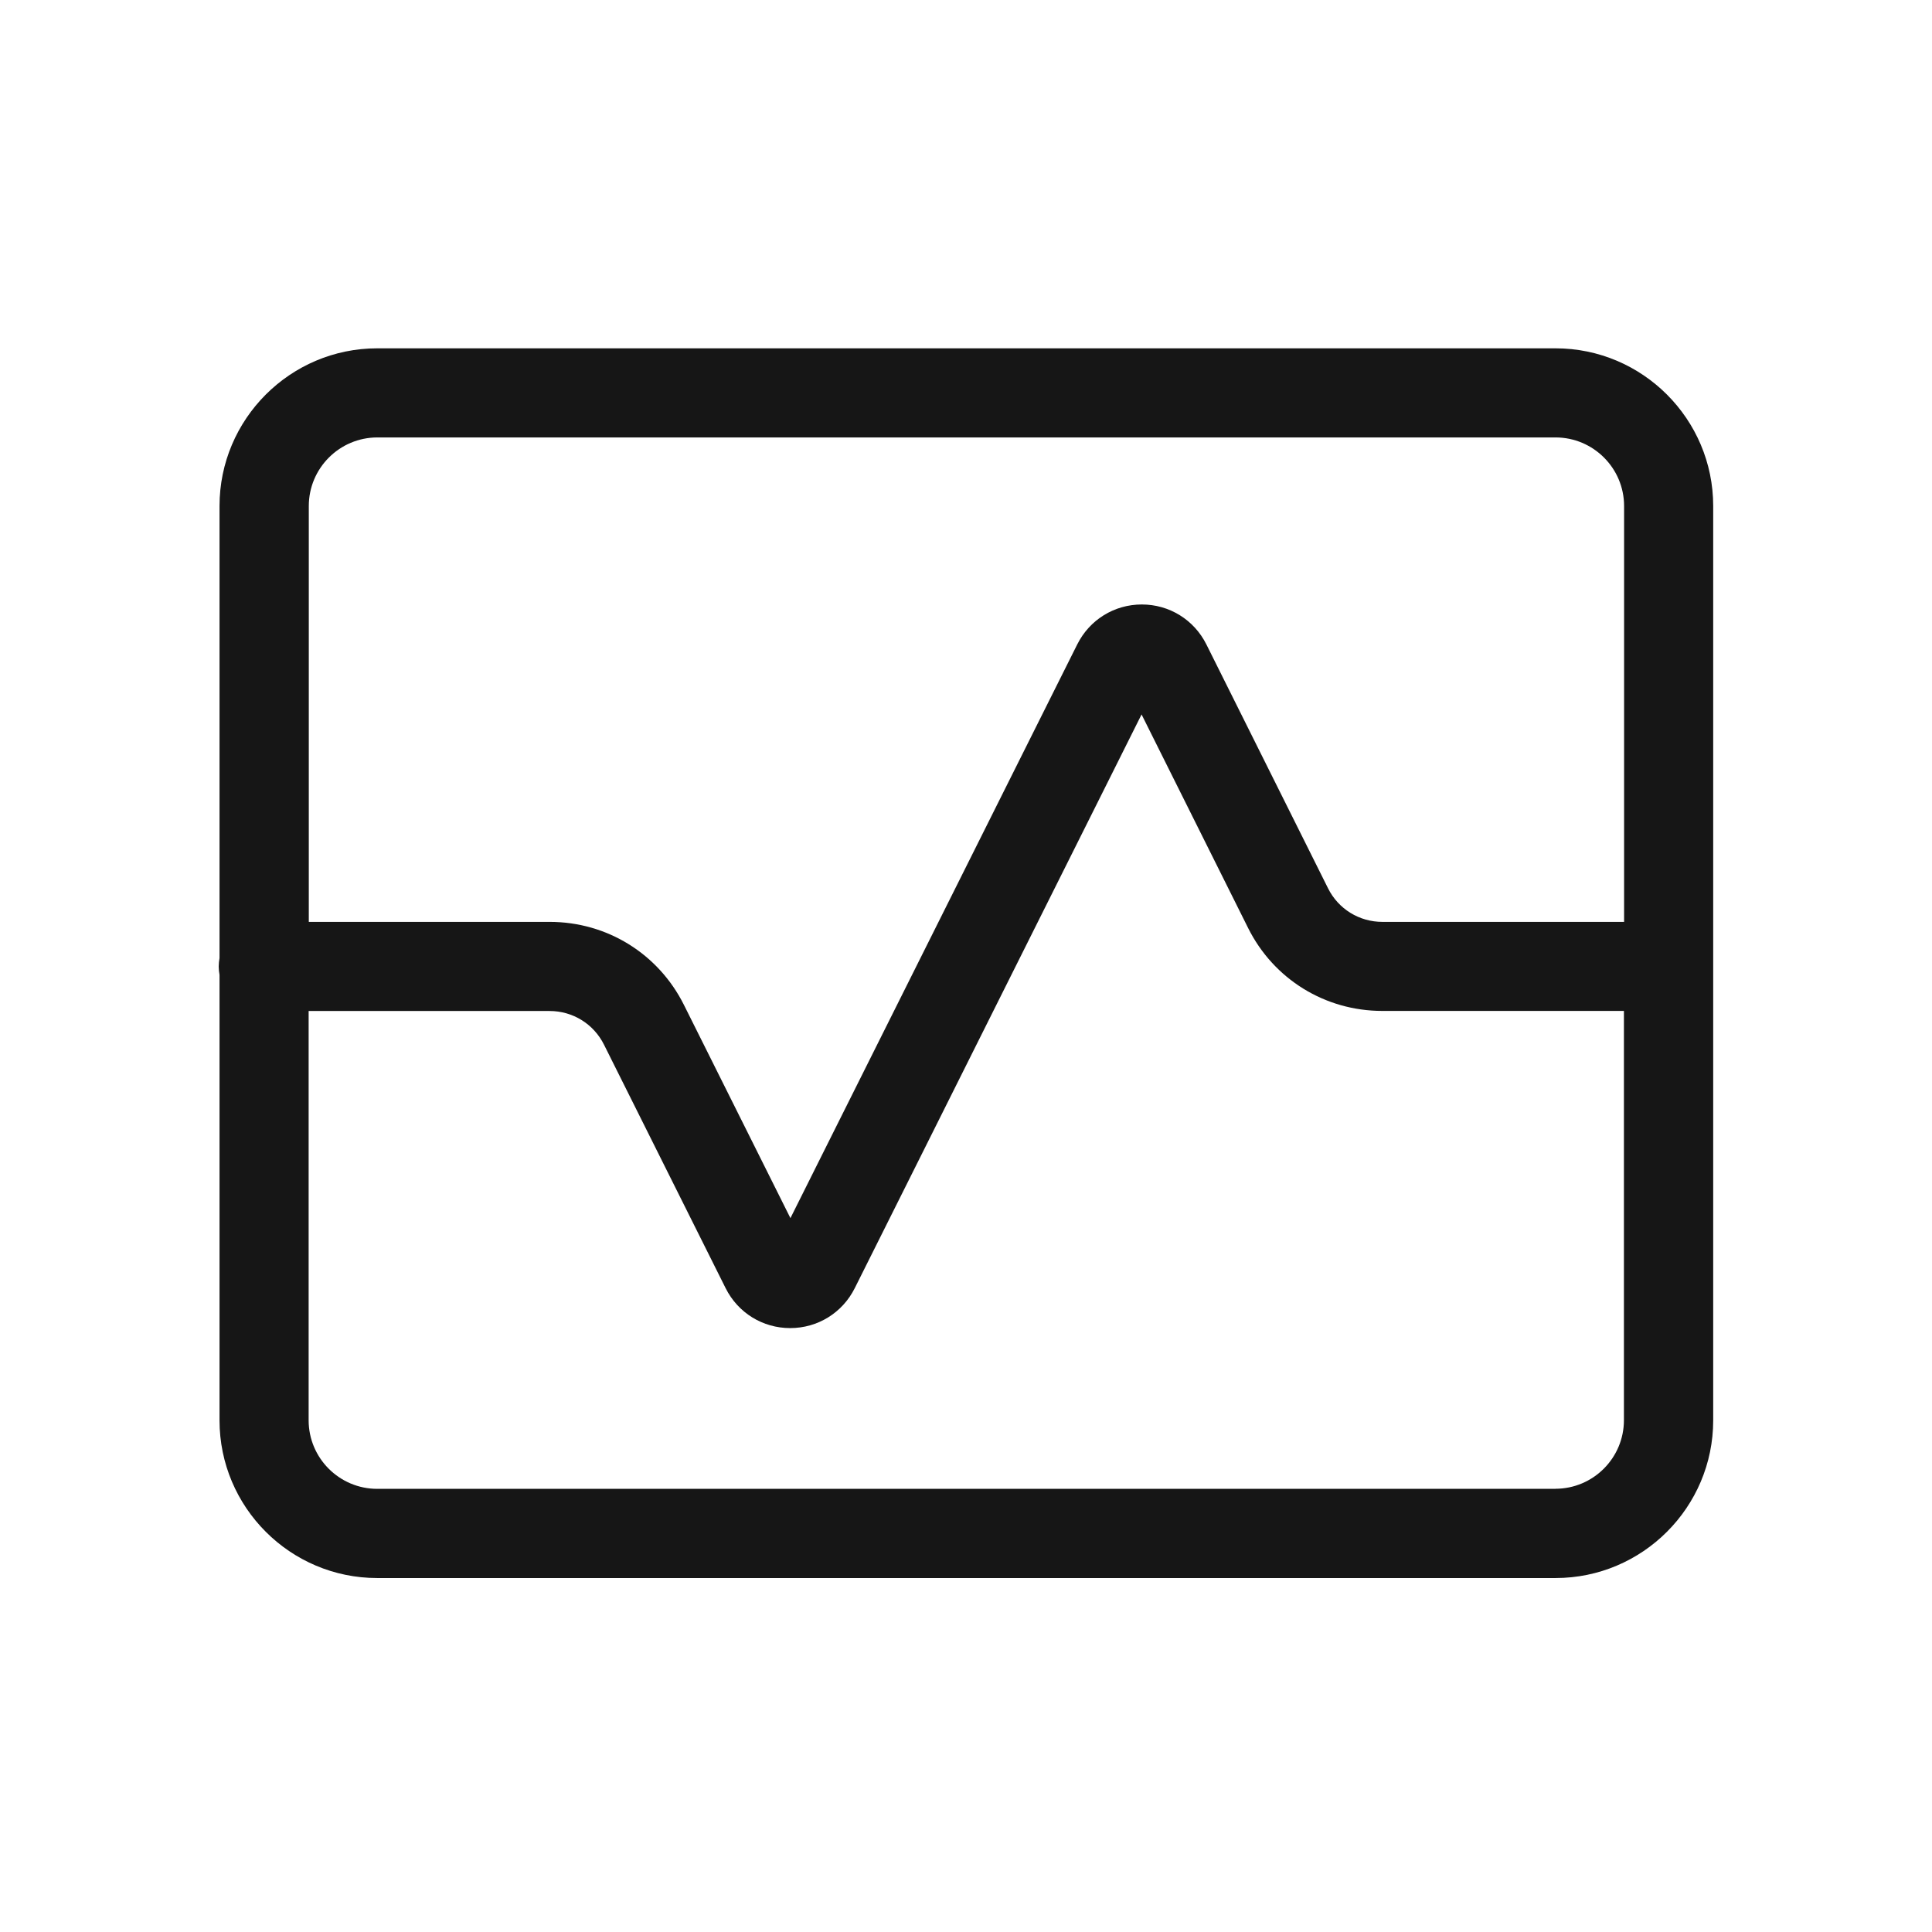
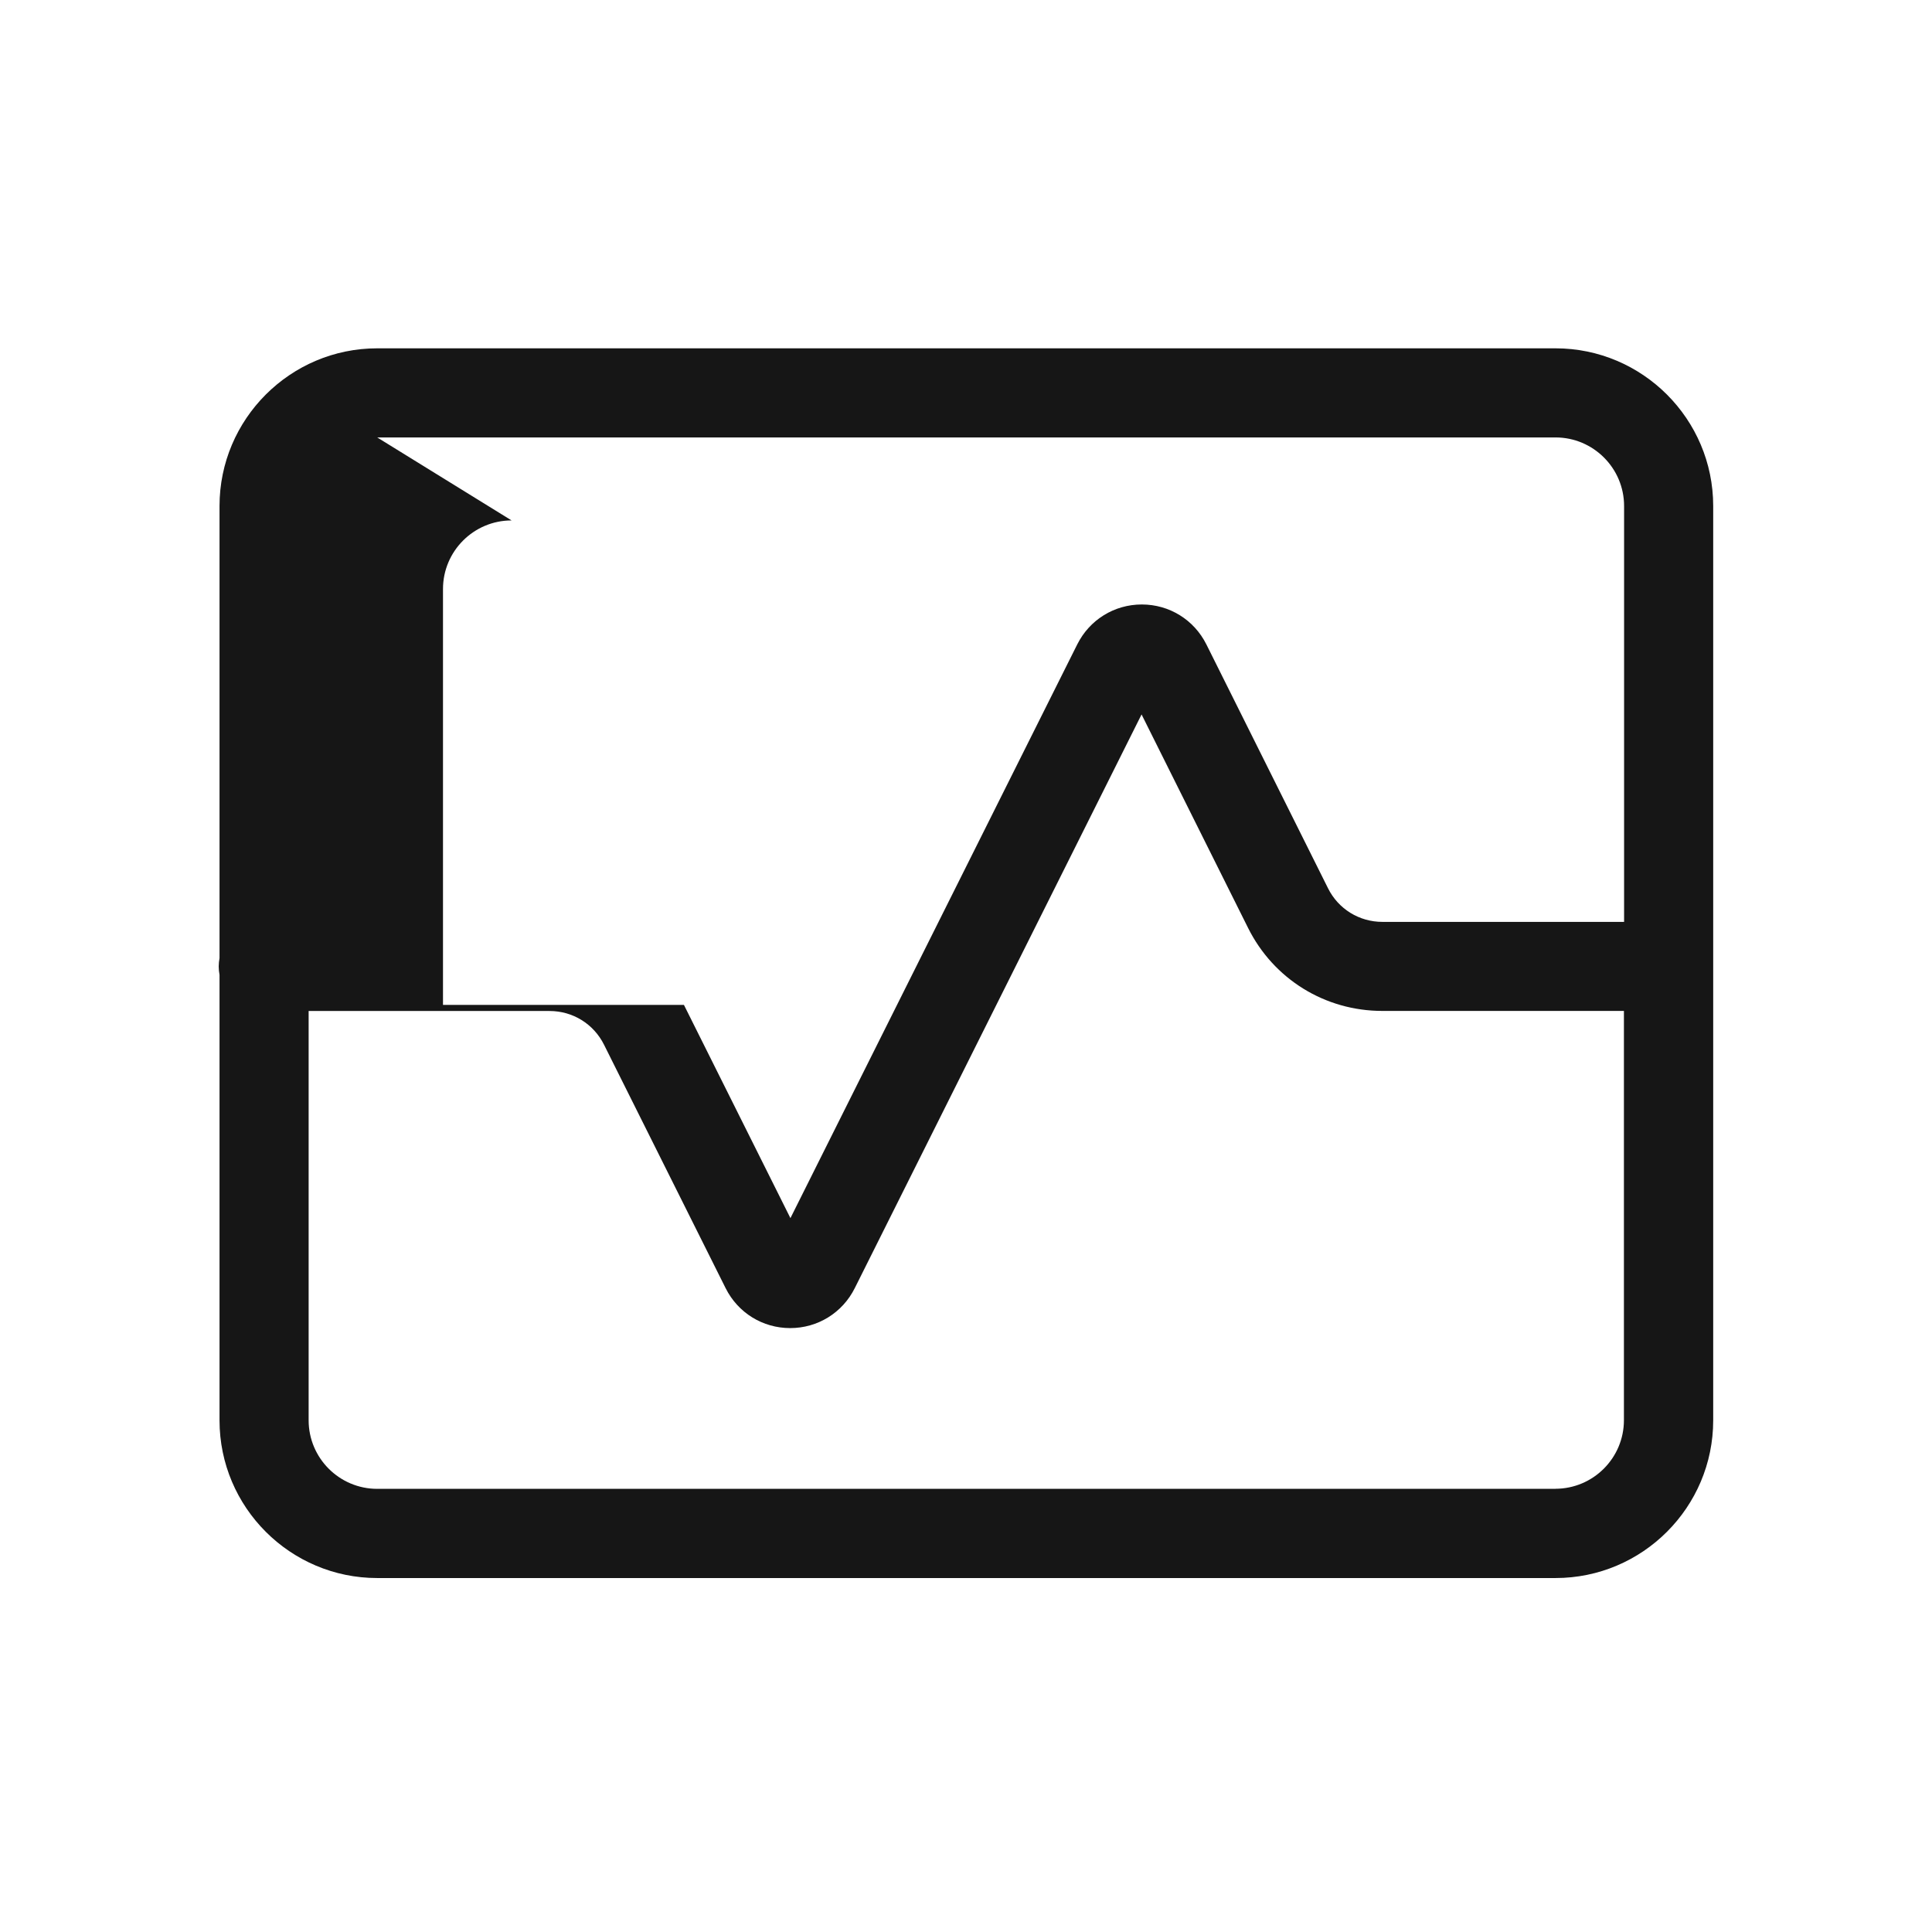
<svg xmlns="http://www.w3.org/2000/svg" id="Capa_1" data-name="Capa 1" viewBox="0 0 24 24">
  <defs>
    <style>
      .cls-1 {
        fill: none;
      }

      .cls-2 {
        fill: #161616;
      }
    </style>
  </defs>
-   <path class="cls-2" d="M19.324,4.327H4.686c-1.08,0-1.959.879-1.959,1.959v5.616c-.006.034-.01.068-.01.104s.004.07.01.104v5.534c0,1.08.879,1.959,1.959,1.959h14.637c1.08,0,1.959-.879,1.959-1.959V6.286c0-1.08-.879-1.959-1.959-1.959ZM4.686,5.434h14.637c.47,0,.852.382.852.852v5.166h-3.002c-.288,0-.548-.16-.676-.418l-1.511-3.029c-.153-.306-.46-.496-.802-.496h-0c-.342,0-.649.19-.802.496l-3.563,7.127-1.323-2.649c-.318-.636-.956-1.031-1.667-1.031h-2.993v-5.166c0-.47.382-.852.852-.852ZM19.324,18.495H4.686c-.47,0-.852-.382-.852-.852v-5.084h2.993c.288,0,.547.16.676.418l1.511,3.025c.153.306.46.496.802.496h0c.342,0,.649-.19.802-.496l3.563-7.127,1.323,2.652c.317.636.956,1.031,1.667,1.031h3.002v5.084c0,.47-.382.852-.852.852Z" />
-   <rect class="cls-1" y="0" width="24" height="24" />
+   <path class="cls-2" d="M19.324,4.327H4.686c-1.08,0-1.959.879-1.959,1.959v5.616c-.006.034-.01.068-.01.104s.004.07.01.104v5.534c0,1.08.879,1.959,1.959,1.959h14.637c1.08,0,1.959-.879,1.959-1.959V6.286c0-1.08-.879-1.959-1.959-1.959ZM4.686,5.434h14.637c.47,0,.852.382.852.852v5.166h-3.002c-.288,0-.548-.16-.676-.418l-1.511-3.029c-.153-.306-.46-.496-.802-.496h-0c-.342,0-.649.19-.802.496l-3.563,7.127-1.323-2.649h-2.993v-5.166c0-.47.382-.852.852-.852ZM19.324,18.495H4.686c-.47,0-.852-.382-.852-.852v-5.084h2.993c.288,0,.547.16.676.418l1.511,3.025c.153.306.46.496.802.496h0c.342,0,.649-.19.802-.496l3.563-7.127,1.323,2.652c.317.636.956,1.031,1.667,1.031h3.002v5.084c0,.47-.382.852-.852.852Z" />
</svg>